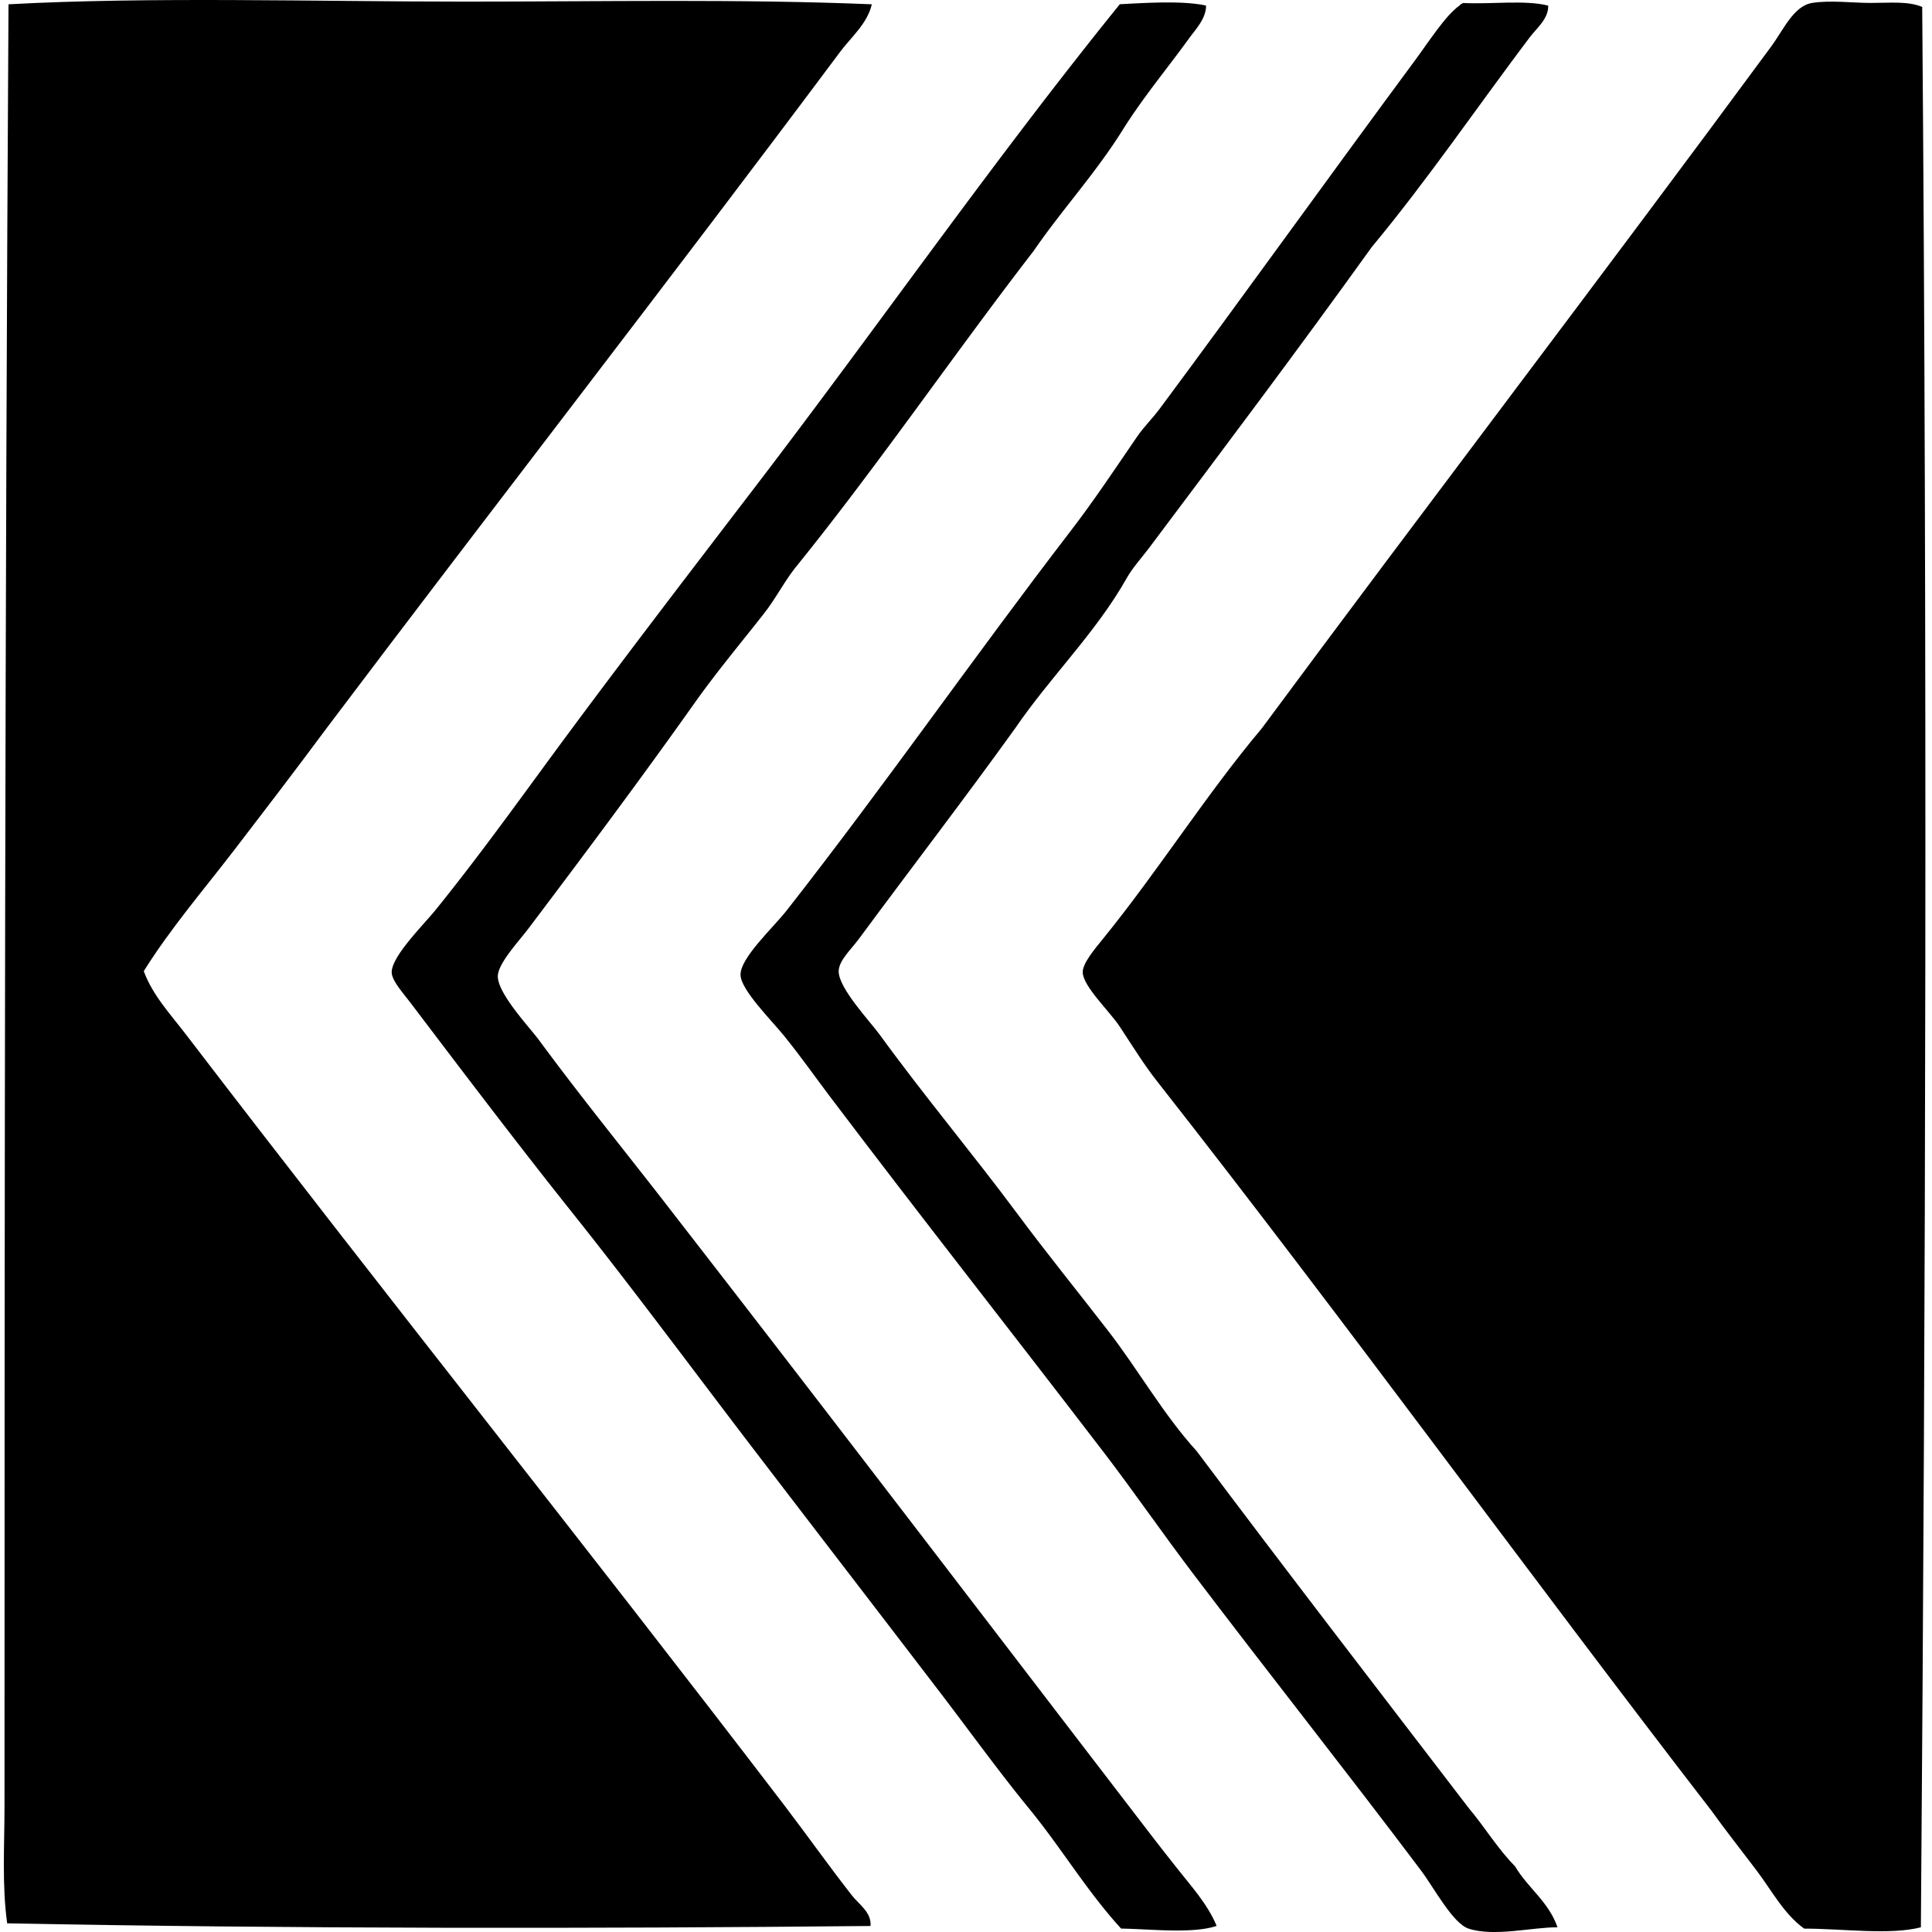
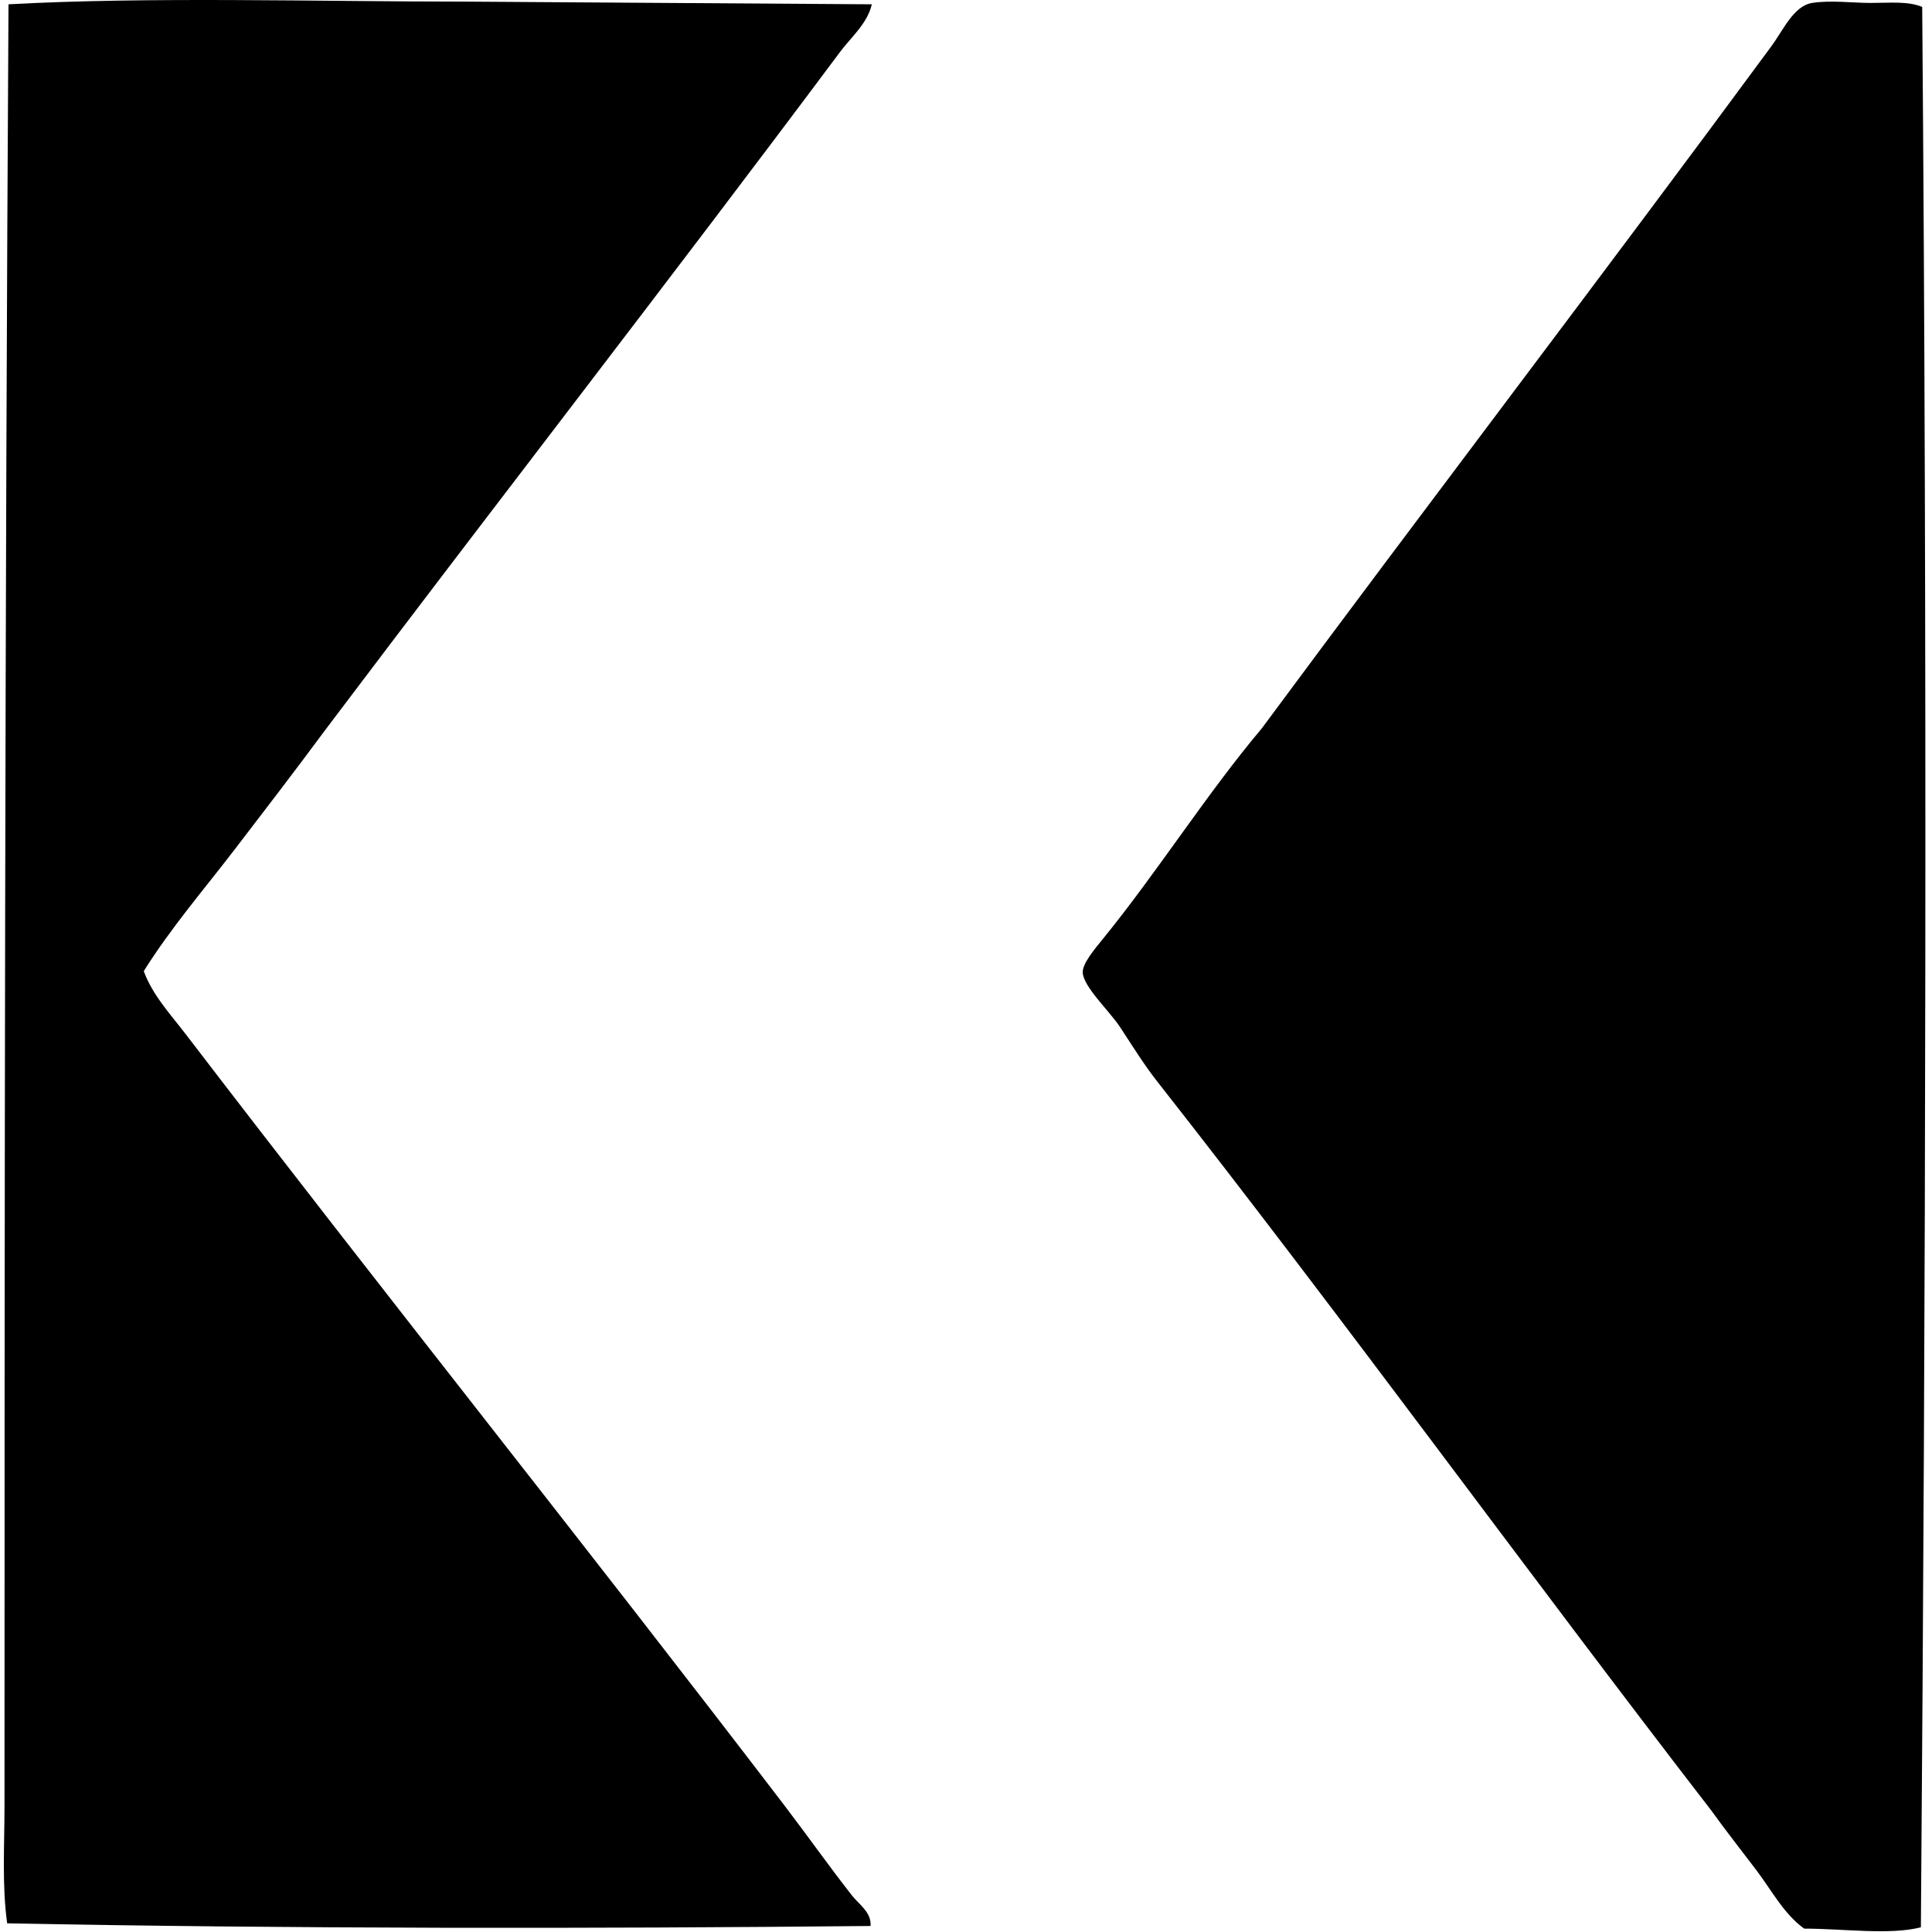
<svg xmlns="http://www.w3.org/2000/svg" width="200" height="200" fill="none" viewBox="0 0 200 200">
-   <path fill="#000" fill-rule="evenodd" d="M90.251.445c-.466 2.01-2.13 3.377-3.294 4.94-17.46 23.39-35.606 46.729-53.268 70.157-3.124 4.22-6.286 8.342-9.472 12.494-3.143 4.091-6.553 8.054-9.335 12.494.909 2.501 2.809 4.518 4.391 6.588 20.35 26.595 41.496 53.038 61.918 79.765 2.34 3.062 4.558 6.214 7.003 9.335.712.911 2.05 1.76 1.922 3.159-28.522.286-60.249.294-89.375-.275-.544-3.968-.275-8.019-.275-12.081C.466 124.944.515 62.371.88.445 15.46-.353 32.8.167 48.11.167c14.37 0 28.51-.286 42.142.278Z" clip-rule="evenodd" />
-   <path fill="#000" fill-rule="evenodd" d="M124.849.58c.008 1.347-1.067 2.436-1.784 3.428-2.232 3.087-4.766 6.111-6.866 9.475-2.765 4.432-6.31 8.281-9.197 12.494-8.165 10.565-16.05 22.12-24.576 32.674-1.221 1.512-2.105 3.283-3.297 4.806-2.337 2.992-4.841 5.963-7.138 9.197-5.652 7.969-11.203 15.403-17.297 23.48-1.025 1.355-3.16 3.614-3.16 4.94 0 1.806 3.321 5.319 4.257 6.588 4.642 6.303 9.486 12.211 14.14 18.26 16.555 21.322 32.793 42.642 49.287 64.115a245.825 245.825 0 0 0 3.569 4.531c1.167 1.445 2.44 3.038 3.157 4.804-2.531.841-6.898.313-9.885.275-3.523-3.847-6.186-8.338-9.472-12.354-3.273-4-6.332-8.254-9.473-12.357-6.275-8.2-12.575-16.384-18.947-24.713-6.149-8.036-12.55-16.696-18.945-24.713-5.472-6.858-11.03-14.19-16.613-21.552-.854-1.129-2.051-2.444-2.06-3.296-.018-1.66 3.255-4.88 4.532-6.454 4.938-6.094 9.613-12.71 14.141-18.807 6.211-8.367 12.748-16.885 18.945-24.99C91.03 33.6 102.842 16.604 115.922.438c2.641-.137 6.515-.396 8.927.14Z" clip-rule="evenodd" />
-   <path fill="#000" fill-rule="evenodd" d="M160.269.58c.041 1.366-1.197 2.334-1.922 3.294-5.345 7.081-10.623 14.825-16.338 21.694-7.539 10.502-15.3 20.82-23.063 31.164-.798 1.062-1.69 2.013-2.335 3.159-3.127 5.553-7.914 10.214-11.531 15.516-5.22 7.256-10.664 14.34-16.201 21.829-.76 1.027-2.04 2.189-2.06 3.296-.03 1.755 3.276 5.235 4.257 6.589 4.534 6.248 9.661 12.364 14.141 18.394 3.035 4.09 6.319 8.146 9.472 12.219 3.125 4.03 5.753 8.718 9.2 12.495 9.29 12.402 18.738 24.648 28.143 36.929 1.657 1.96 3.005 4.224 4.806 6.041 1.318 2.251 3.483 3.655 4.394 6.316-2.58-.024-6.537 1.008-9.2.137-1.639-.533-3.578-4.226-4.942-6.038-7.898-10.491-15.723-20.343-23.613-30.754-3.173-4.183-6.13-8.483-9.2-12.494-9.61-12.553-18.788-24.19-28.42-36.93-1.415-1.873-2.916-4.011-4.666-6.178-1.315-1.628-4.48-4.758-4.531-6.316-.057-1.77 3.34-4.857 4.806-6.728C91.67 81.184 100.76 68.08 110.845 54.95c2.459-3.2 4.537-6.35 6.866-9.745.712-1.038 1.588-1.878 2.335-2.884 8.809-11.86 17.348-23.786 26.36-35.97 1.472-1.987 3.229-4.755 4.666-5.766.102-.13.251-.208.412-.275 2.863.151 6.37-.337 8.785.27Z" clip-rule="evenodd" />
+   <path fill="#000" fill-rule="evenodd" d="M90.251.445c-.466 2.01-2.13 3.377-3.294 4.94-17.46 23.39-35.606 46.729-53.268 70.157-3.124 4.22-6.286 8.342-9.472 12.494-3.143 4.091-6.553 8.054-9.335 12.494.909 2.501 2.809 4.518 4.391 6.588 20.35 26.595 41.496 53.038 61.918 79.765 2.34 3.062 4.558 6.214 7.003 9.335.712.911 2.05 1.76 1.922 3.159-28.522.286-60.249.294-89.375-.275-.544-3.968-.275-8.019-.275-12.081C.466 124.944.515 62.371.88.445 15.46-.353 32.8.167 48.11.167Z" clip-rule="evenodd" />
  <path fill="#000" fill-rule="evenodd" d="M198.986.717c.528 66.056.375 133.093-.137 198.795-3.189.83-8.095.138-12.082.138-2.116-1.526-3.391-3.995-4.941-6.038-1.58-2.081-3.17-4.1-4.666-6.179-18.864-24.433-37.911-50.709-57.39-75.512-1.299-1.652-2.331-3.323-3.843-5.628-1.06-1.612-3.793-4.157-3.844-5.628-.033-.925 1.245-2.43 2.059-3.432 5.693-6.995 10.734-15.009 16.476-21.829 16.556-22.373 35.565-47.283 52.72-70.57 1.31-1.777 2.332-4.222 4.256-4.53 1.877-.301 4.214-.002 6.041 0 2 .003 3.863-.207 5.351.413Z" clip-rule="evenodd" />
</svg>